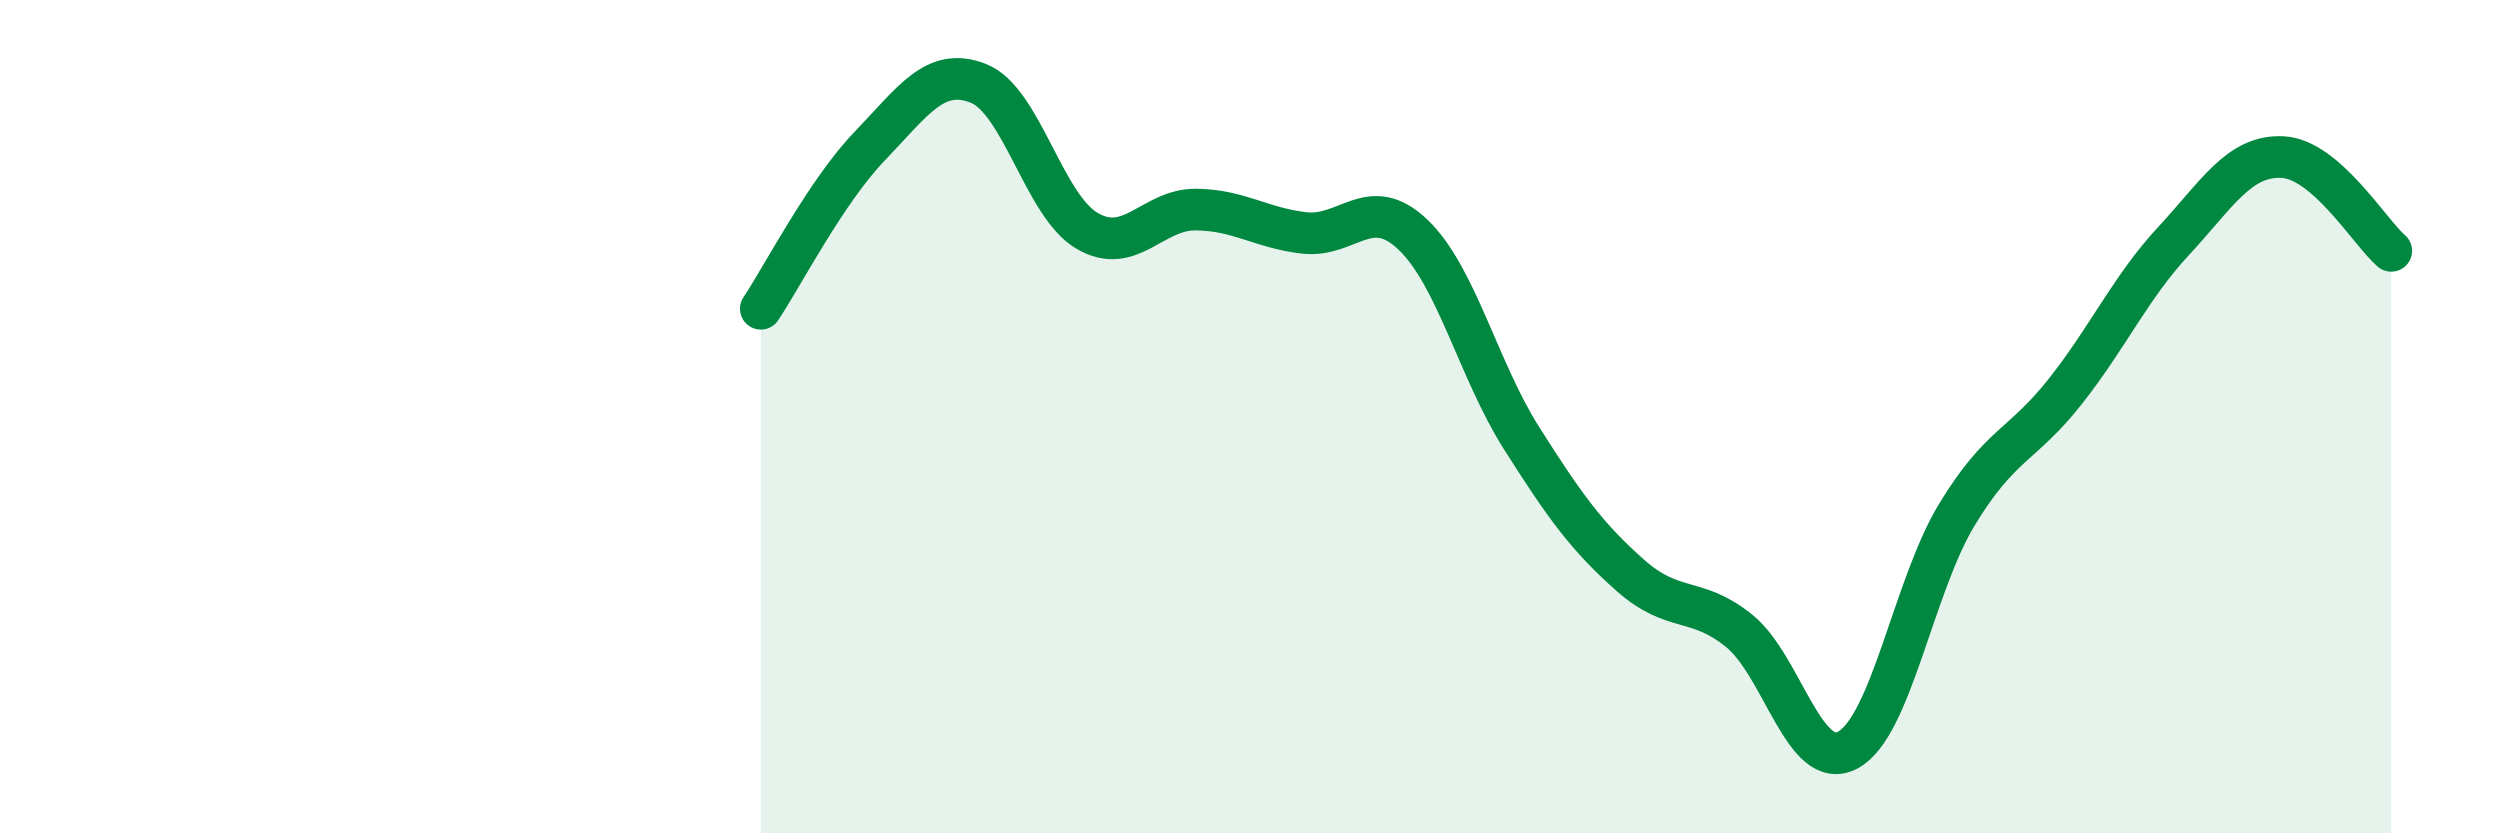
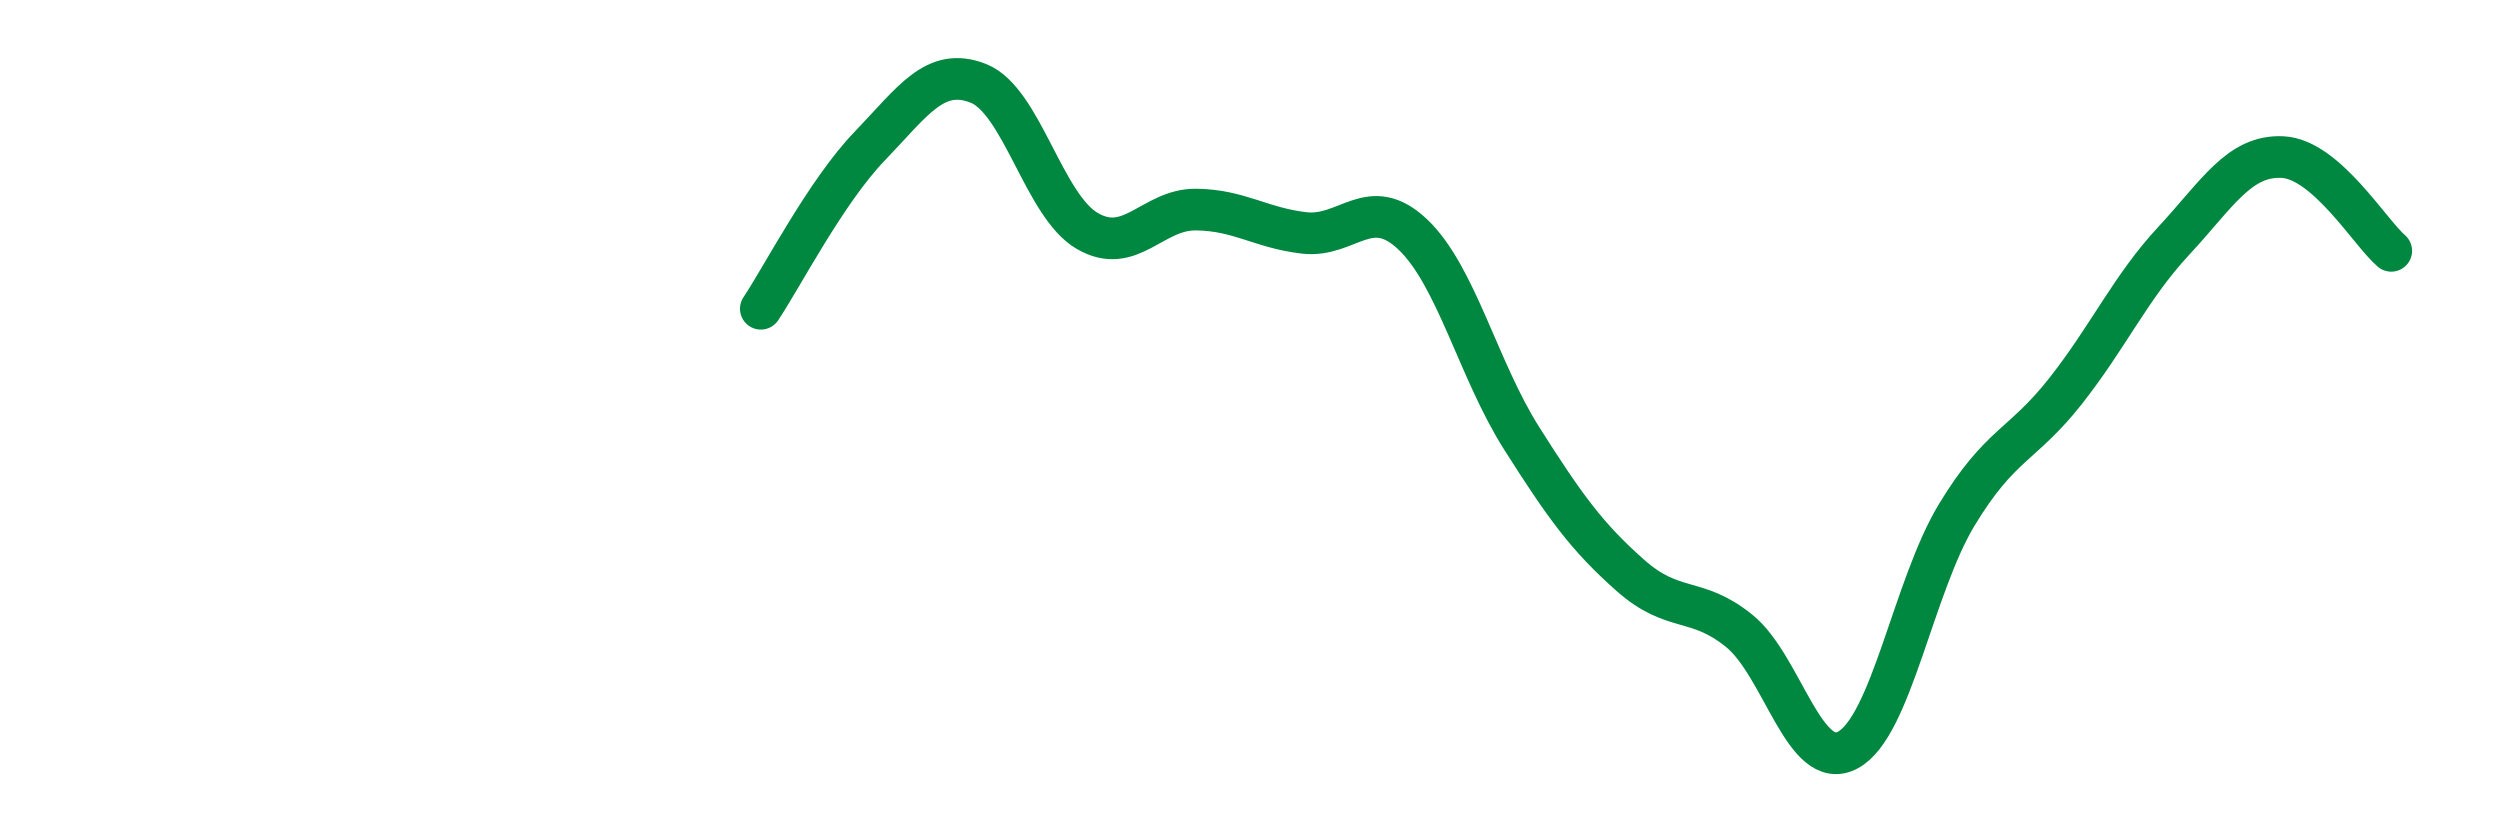
<svg xmlns="http://www.w3.org/2000/svg" width="60" height="20" viewBox="0 0 60 20">
-   <path d="M 18.26,7.41 C 18.78,6.63 19.83,4.59 20.87,3.51 C 21.91,2.43 22.44,1.59 23.48,2 C 24.52,2.41 25.05,4.93 26.09,5.54 C 27.13,6.15 27.66,5.02 28.7,5.03 C 29.74,5.04 30.26,5.47 31.3,5.59 C 32.34,5.71 32.87,4.64 33.91,5.63 C 34.95,6.62 35.48,8.88 36.52,10.52 C 37.56,12.16 38.09,12.89 39.13,13.81 C 40.17,14.73 40.7,14.3 41.74,15.14 C 42.78,15.98 43.31,18.56 44.35,18 C 45.39,17.44 45.92,14.08 46.96,12.36 C 48,10.64 48.53,10.71 49.57,9.39 C 50.61,8.07 51.13,6.9 52.17,5.78 C 53.21,4.66 53.74,3.72 54.78,3.77 C 55.82,3.82 56.87,5.57 57.39,6.02L57.39 20L18.26 20Z" fill="#008740" opacity="0.1" stroke-linecap="round" stroke-linejoin="round" />
  <path d="M 18.26,7.41 C 18.78,6.63 19.83,4.59 20.87,3.51 C 21.91,2.43 22.44,1.59 23.48,2 C 24.52,2.41 25.05,4.93 26.09,5.54 C 27.13,6.15 27.66,5.02 28.7,5.03 C 29.74,5.04 30.26,5.47 31.3,5.59 C 32.34,5.71 32.87,4.64 33.91,5.63 C 34.95,6.62 35.48,8.88 36.52,10.52 C 37.56,12.16 38.09,12.89 39.13,13.81 C 40.17,14.73 40.7,14.3 41.74,15.14 C 42.78,15.98 43.31,18.56 44.35,18 C 45.39,17.44 45.92,14.08 46.96,12.36 C 48,10.64 48.53,10.71 49.57,9.39 C 50.61,8.07 51.13,6.9 52.17,5.78 C 53.21,4.66 53.74,3.72 54.78,3.77 C 55.82,3.82 56.87,5.57 57.39,6.02" stroke="#008740" stroke-width="1" fill="none" stroke-linecap="round" stroke-linejoin="round" />
</svg>